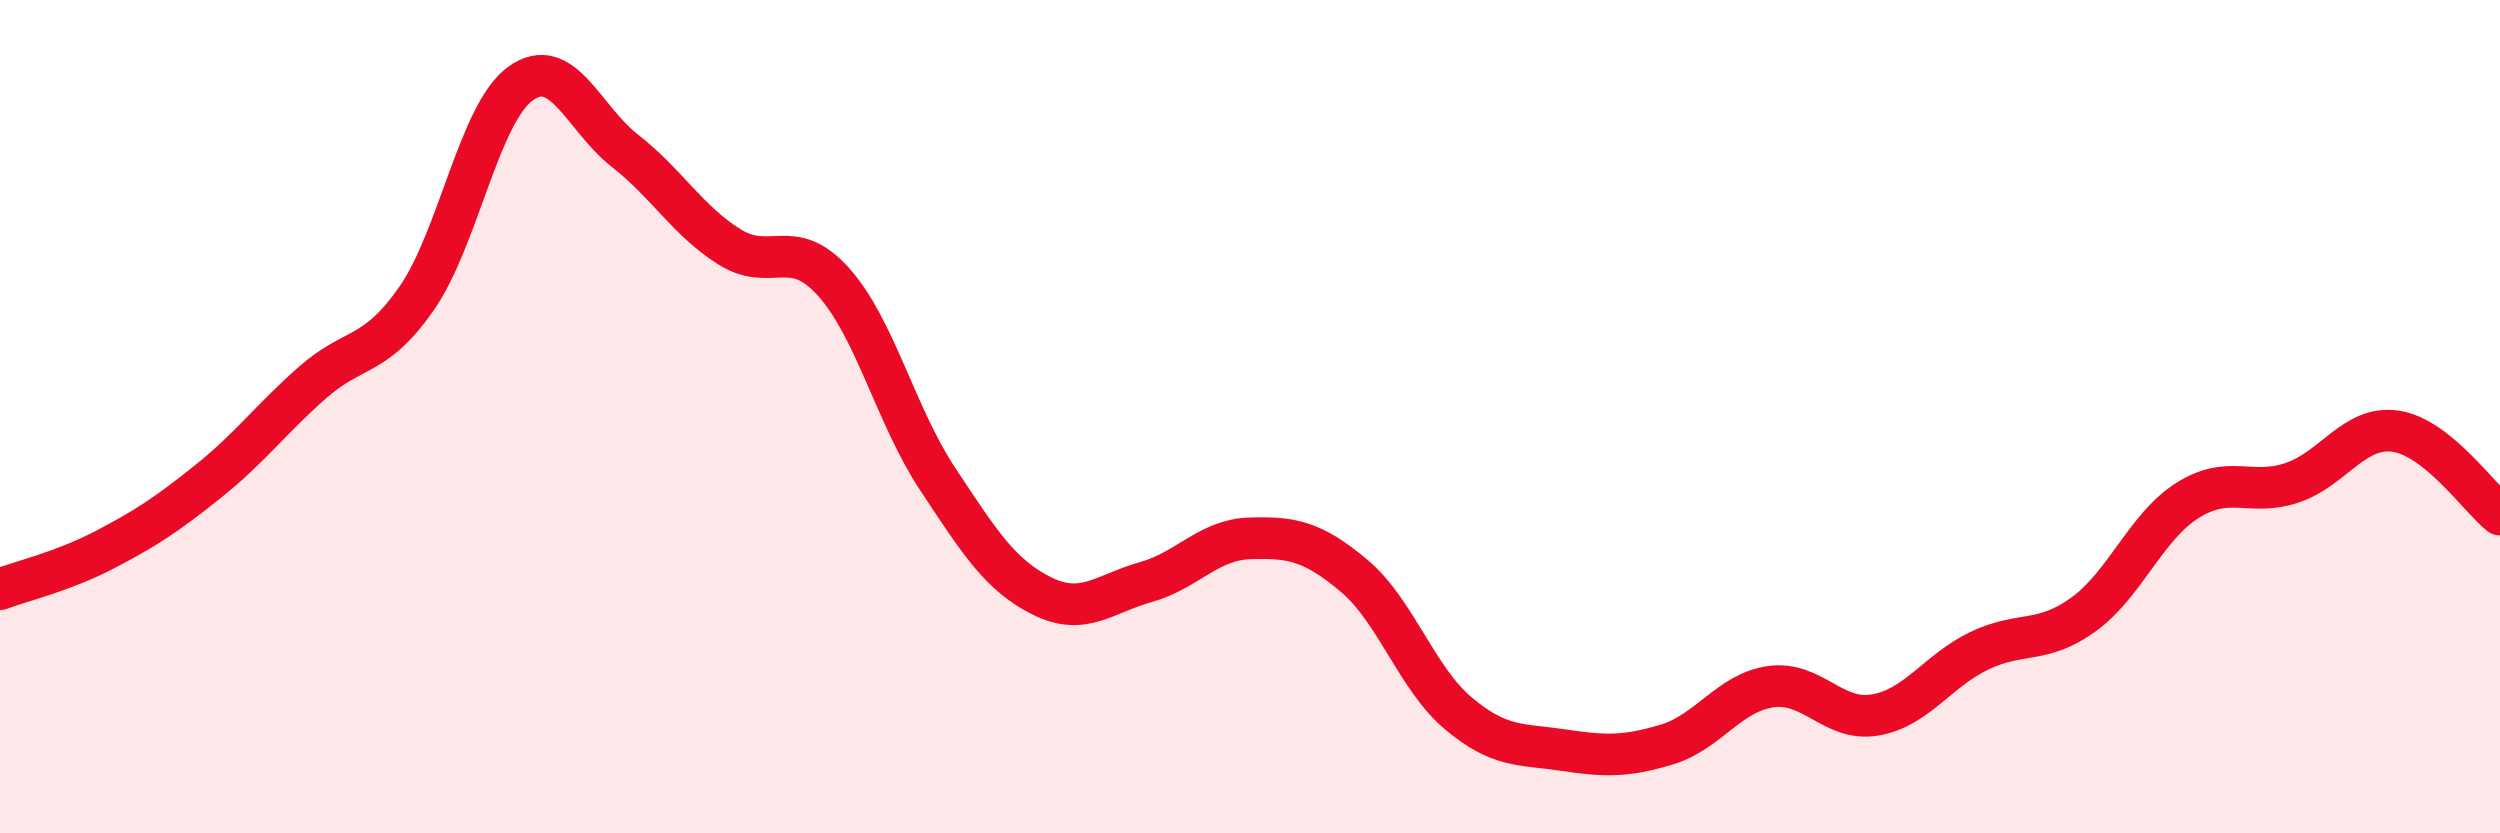
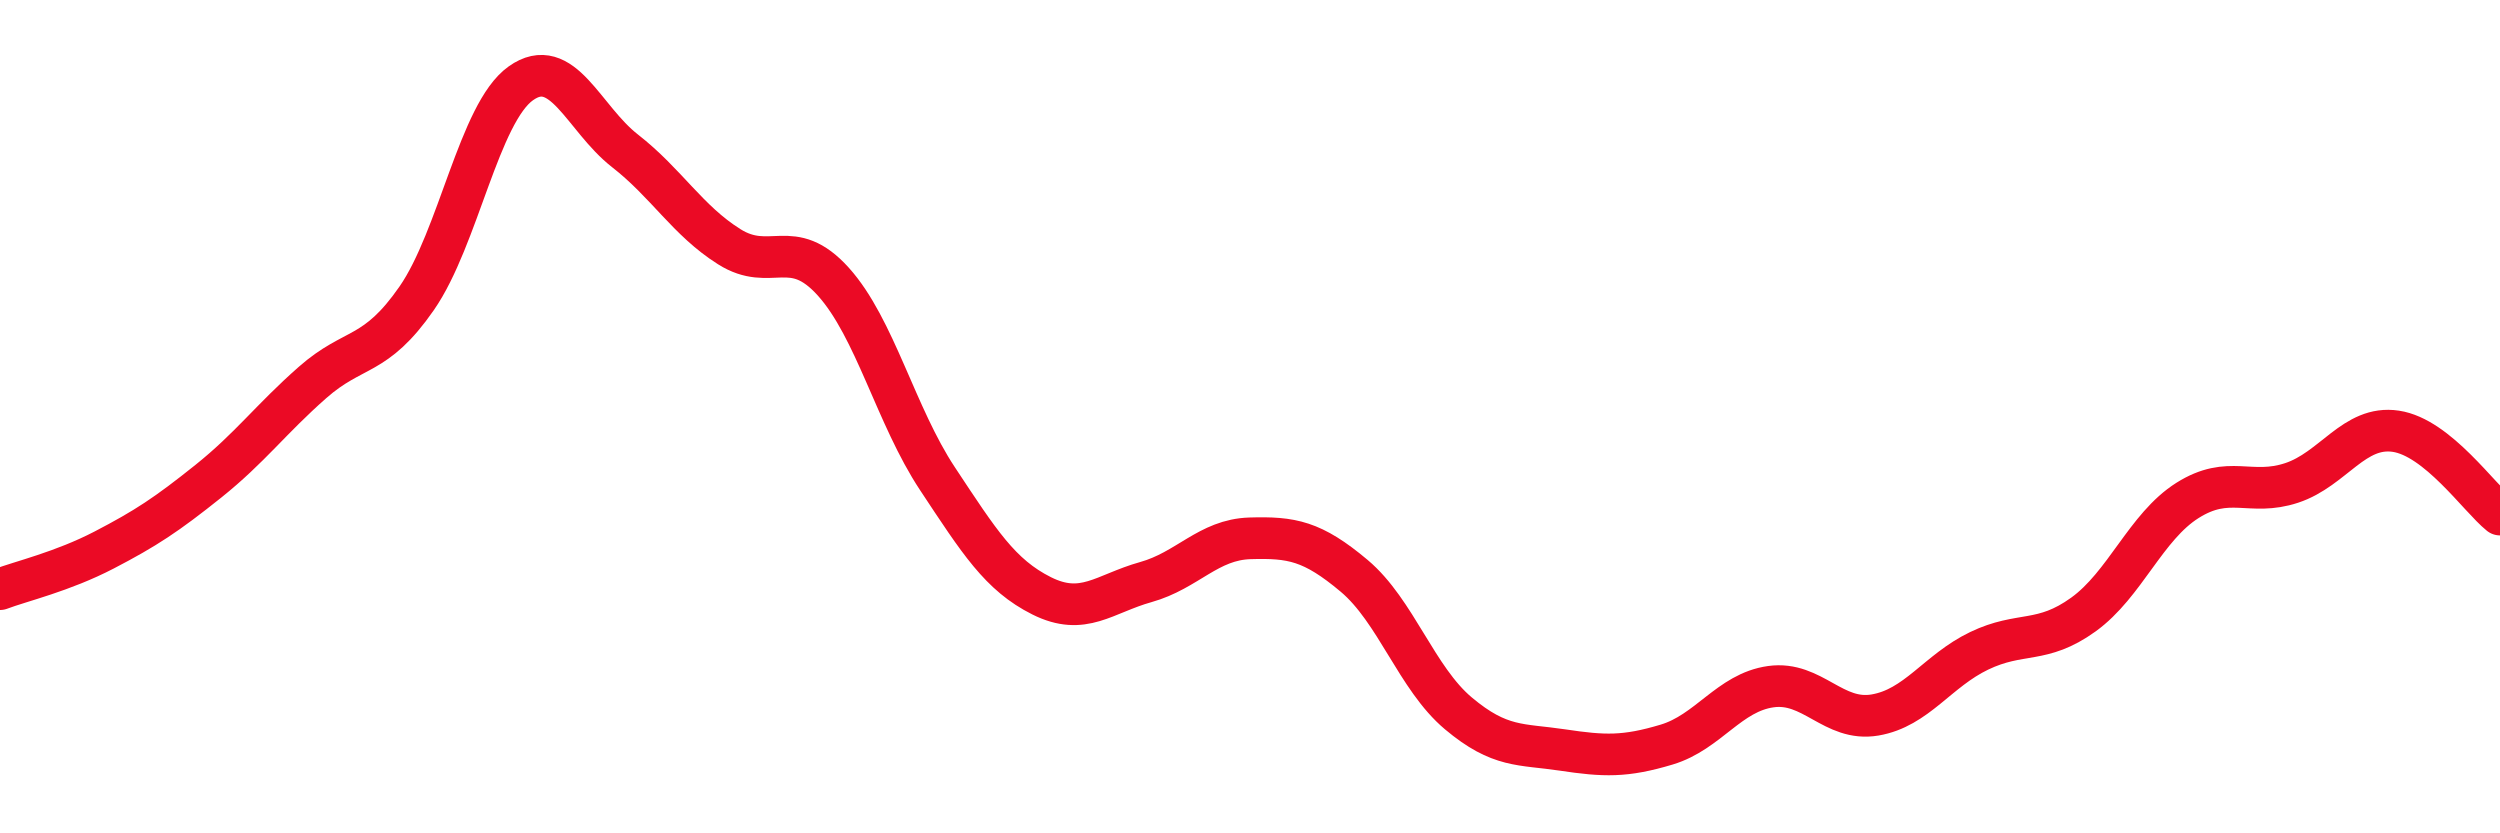
<svg xmlns="http://www.w3.org/2000/svg" width="60" height="20" viewBox="0 0 60 20">
-   <path d="M 0,14.14 C 0.5,13.95 1.5,13.72 2.5,13.2 C 3.5,12.68 4,12.35 5,11.55 C 6,10.75 6.5,10.06 7.5,9.18 C 8.5,8.3 9,8.6 10,7.16 C 11,5.72 11.5,2.71 12.5,2 C 13.5,1.29 14,2.84 15,3.62 C 16,4.4 16.5,5.29 17.5,5.92 C 18.5,6.55 19,5.65 20,6.76 C 21,7.87 21.5,9.98 22.5,11.49 C 23.5,13 24,13.8 25,14.3 C 26,14.8 26.5,14.25 27.5,13.97 C 28.5,13.69 29,12.95 30,12.92 C 31,12.89 31.5,12.98 32.5,13.82 C 33.5,14.66 34,16.28 35,17.12 C 36,17.96 36.5,17.85 37.5,18 C 38.5,18.15 39,18.17 40,17.87 C 41,17.57 41.5,16.62 42.5,16.48 C 43.5,16.34 44,17.33 45,17.16 C 46,16.99 46.5,16.1 47.5,15.62 C 48.5,15.14 49,15.47 50,14.75 C 51,14.03 51.5,12.64 52.5,12.01 C 53.5,11.38 54,11.92 55,11.59 C 56,11.26 56.5,10.2 57.5,10.35 C 58.5,10.5 59.5,11.95 60,12.35L60 20L0 20Z" fill="#EB0A25" opacity="0.1" stroke-linecap="round" stroke-linejoin="round" />
  <path d="M 0,14.14 C 0.5,13.95 1.5,13.72 2.5,13.2 C 3.5,12.68 4,12.35 5,11.55 C 6,10.75 6.5,10.06 7.5,9.18 C 8.5,8.3 9,8.6 10,7.16 C 11,5.72 11.5,2.71 12.5,2 C 13.5,1.29 14,2.84 15,3.62 C 16,4.4 16.5,5.29 17.5,5.92 C 18.5,6.55 19,5.65 20,6.76 C 21,7.87 21.5,9.98 22.5,11.49 C 23.5,13 24,13.8 25,14.3 C 26,14.8 26.5,14.25 27.5,13.97 C 28.5,13.69 29,12.95 30,12.92 C 31,12.89 31.5,12.98 32.5,13.82 C 33.5,14.66 34,16.28 35,17.12 C 36,17.96 36.5,17.85 37.5,18 C 38.5,18.15 39,18.17 40,17.87 C 41,17.57 41.5,16.62 42.5,16.48 C 43.5,16.34 44,17.33 45,17.16 C 46,16.99 46.5,16.1 47.5,15.62 C 48.5,15.14 49,15.47 50,14.75 C 51,14.03 51.5,12.64 52.5,12.01 C 53.5,11.38 54,11.92 55,11.59 C 56,11.26 56.5,10.2 57.5,10.35 C 58.5,10.5 59.5,11.95 60,12.35" stroke="#EB0A25" stroke-width="1" fill="none" stroke-linecap="round" stroke-linejoin="round" />
</svg>